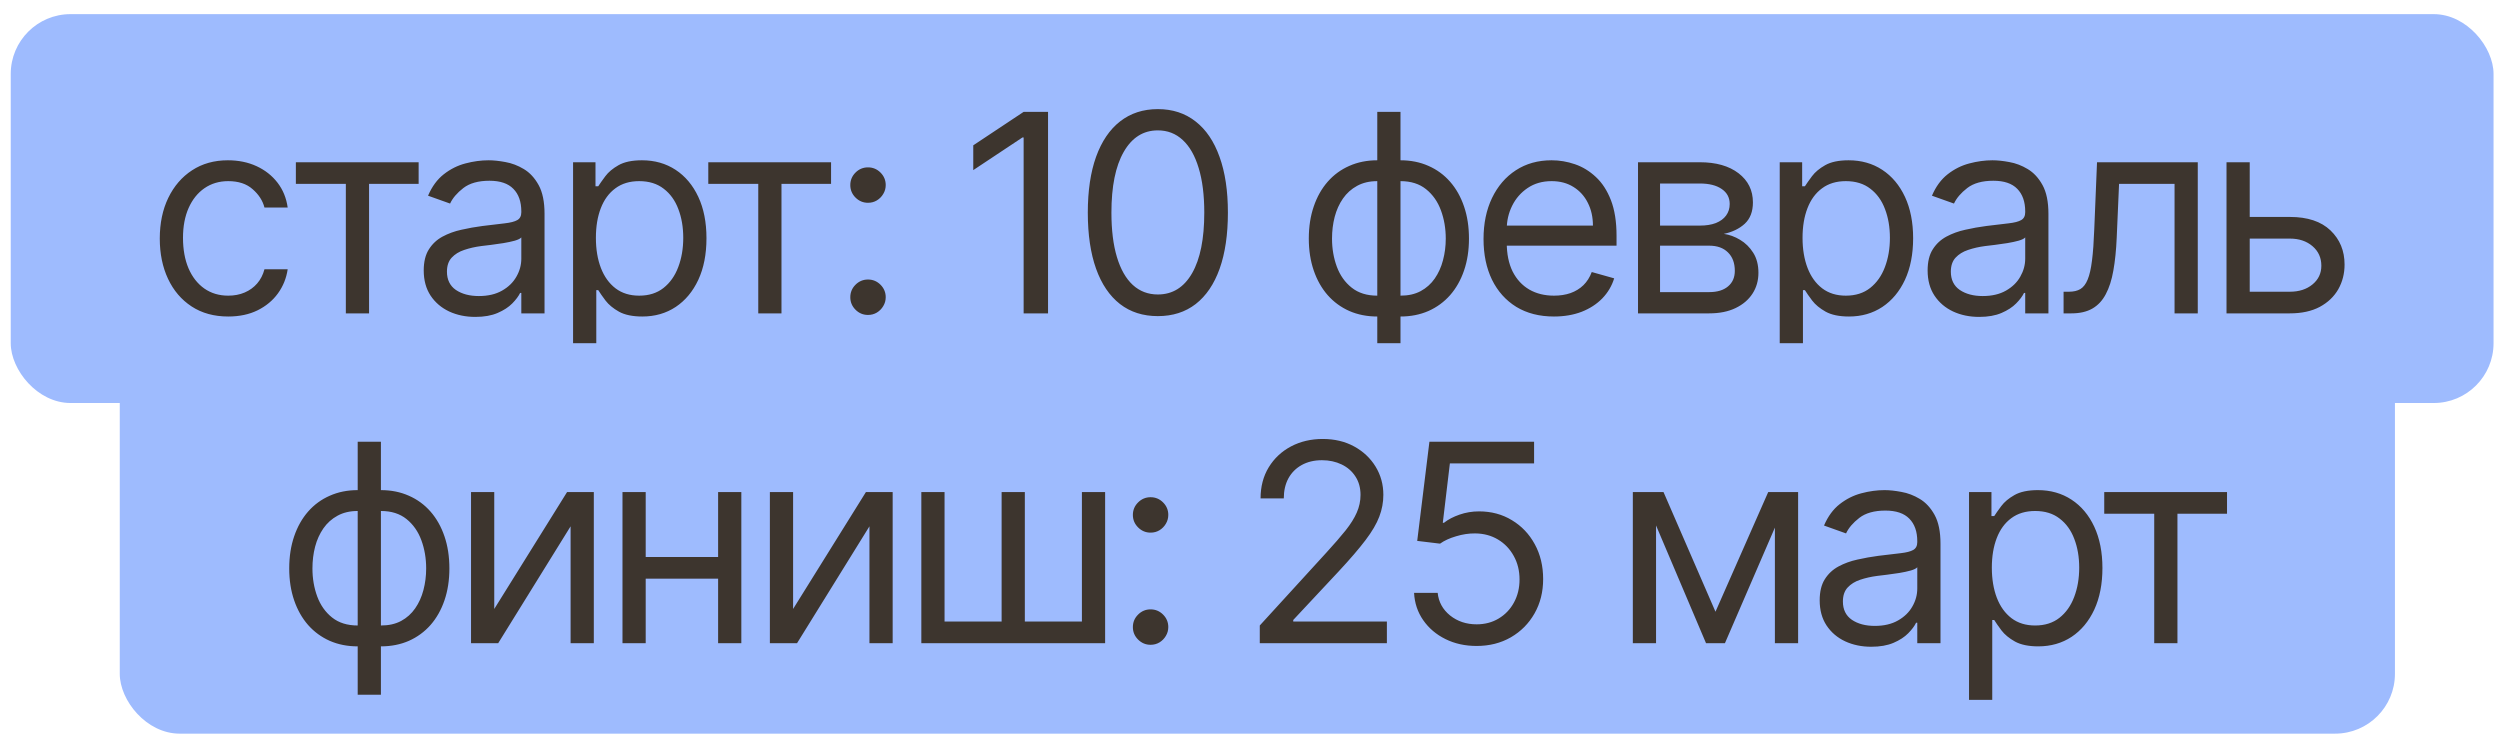
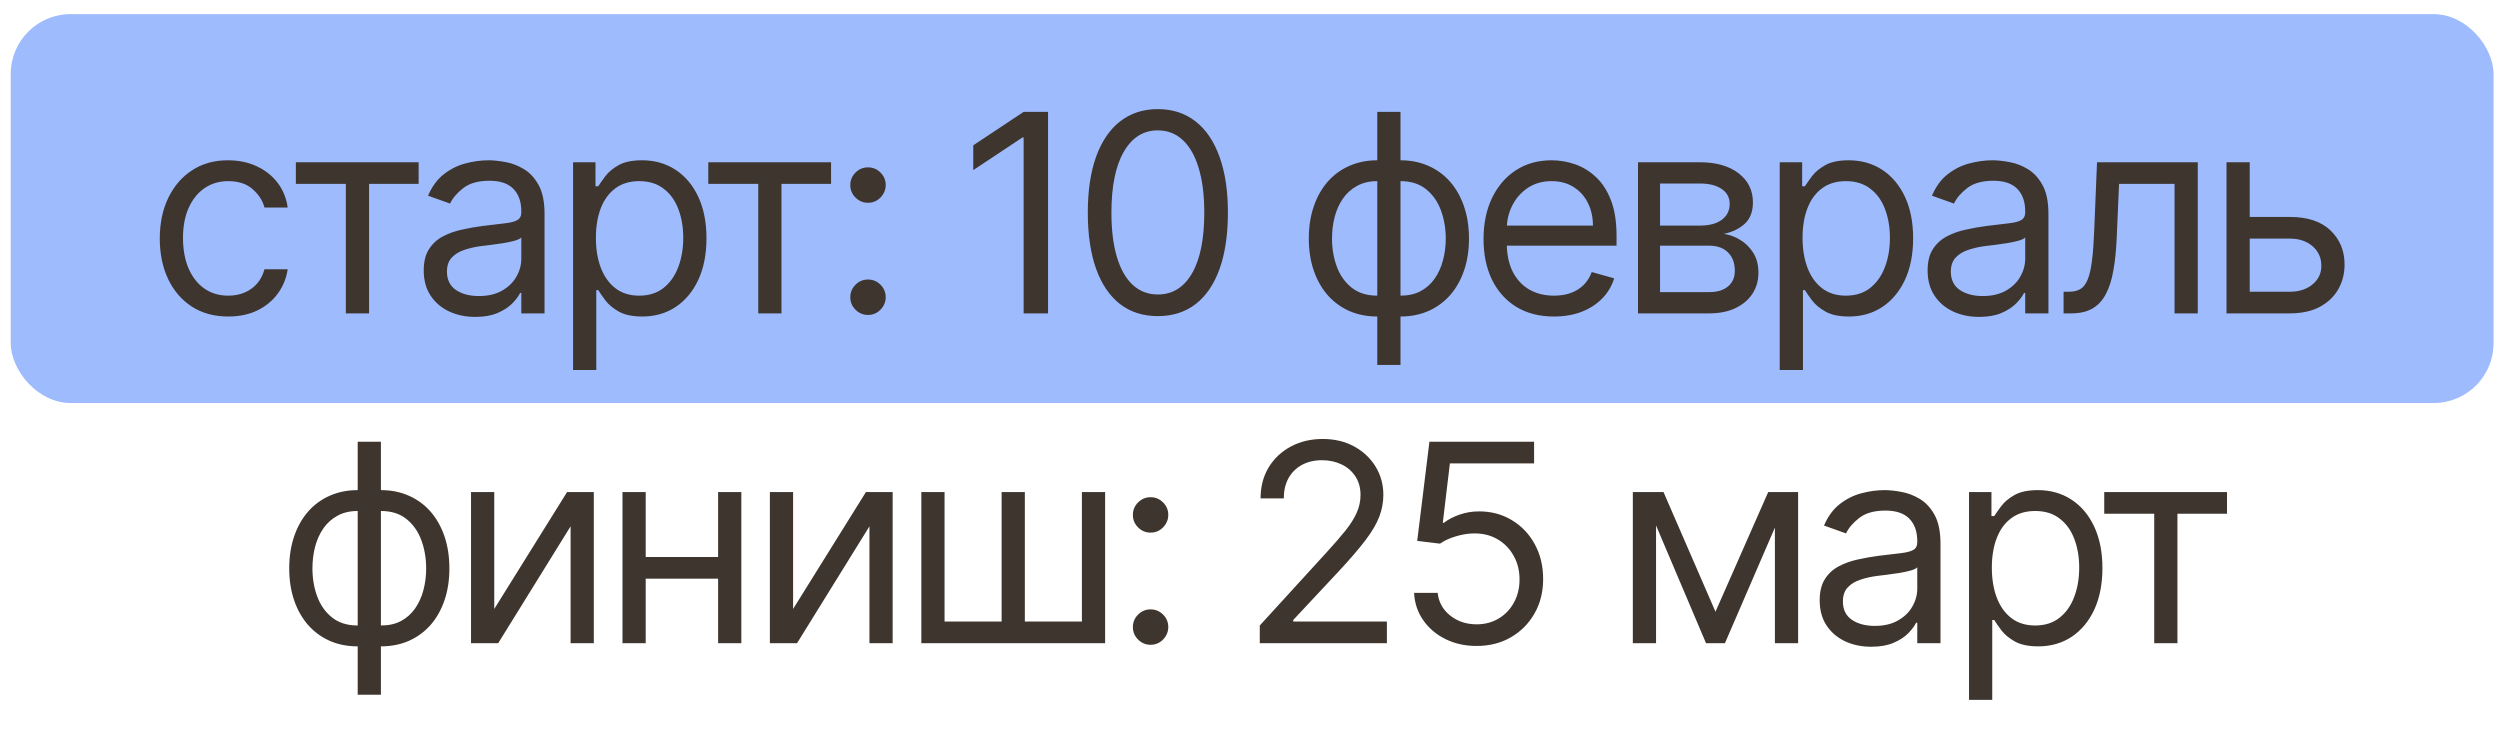
<svg xmlns="http://www.w3.org/2000/svg" width="167" height="49" viewBox="0 0 167 49" fill="none">
  <rect x="0.717" y="0.944" width="165.852" height="25.977" rx="3.996" fill="#9EBBFE" />
  <path d="M15.247 21.143C14.301 21.143 13.486 20.919 12.803 20.473C12.119 20.026 11.593 19.41 11.225 18.626C10.857 17.842 10.673 16.946 10.673 15.938C10.673 14.913 10.861 14.008 11.238 13.224C11.62 12.435 12.15 11.819 12.829 11.377C13.512 10.93 14.31 10.707 15.221 10.707C15.931 10.707 16.57 10.838 17.14 11.101C17.709 11.364 18.176 11.732 18.54 12.205C18.903 12.678 19.129 13.23 19.217 13.861H17.666C17.547 13.401 17.285 12.994 16.877 12.639C16.474 12.28 15.931 12.1 15.247 12.1C14.643 12.1 14.113 12.258 13.657 12.573C13.206 12.884 12.853 13.325 12.599 13.894C12.349 14.459 12.224 15.123 12.224 15.885C12.224 16.665 12.347 17.344 12.592 17.923C12.842 18.501 13.192 18.95 13.644 19.27C14.099 19.59 14.634 19.75 15.247 19.75C15.65 19.75 16.016 19.68 16.345 19.539C16.673 19.399 16.951 19.198 17.179 18.935C17.407 18.672 17.569 18.356 17.666 17.988H19.217C19.129 18.584 18.912 19.121 18.566 19.599C18.224 20.072 17.771 20.448 17.206 20.729C16.645 21.005 15.992 21.143 15.247 21.143ZM19.764 12.284V10.838H27.965V12.284H24.653V20.933H23.102V12.284H19.764ZM31.749 21.169C31.109 21.169 30.529 21.049 30.007 20.808C29.486 20.562 29.072 20.21 28.765 19.75C28.458 19.285 28.305 18.724 28.305 18.067C28.305 17.489 28.419 17.02 28.647 16.661C28.875 16.297 29.179 16.012 29.56 15.806C29.941 15.601 30.362 15.447 30.822 15.347C31.287 15.241 31.753 15.158 32.222 15.097C32.835 15.018 33.333 14.959 33.714 14.919C34.099 14.876 34.38 14.803 34.555 14.702C34.734 14.602 34.824 14.426 34.824 14.177V14.124C34.824 13.476 34.647 12.972 34.292 12.613C33.941 12.253 33.409 12.074 32.695 12.074C31.955 12.074 31.374 12.236 30.953 12.56C30.533 12.884 30.237 13.23 30.066 13.598L28.594 13.073C28.857 12.459 29.207 11.982 29.646 11.64C30.088 11.294 30.57 11.053 31.091 10.917C31.617 10.777 32.134 10.707 32.642 10.707C32.967 10.707 33.339 10.746 33.76 10.825C34.185 10.899 34.594 11.055 34.989 11.292C35.387 11.528 35.718 11.885 35.981 12.363C36.244 12.84 36.375 13.48 36.375 14.282V20.933H34.824V19.566H34.745C34.64 19.785 34.465 20.019 34.22 20.269C33.974 20.519 33.648 20.731 33.24 20.906C32.833 21.082 32.336 21.169 31.749 21.169ZM31.985 19.776C32.599 19.776 33.116 19.655 33.536 19.415C33.961 19.174 34.281 18.863 34.496 18.481C34.715 18.1 34.824 17.699 34.824 17.279V15.859C34.759 15.938 34.614 16.01 34.391 16.076C34.172 16.137 33.917 16.192 33.628 16.24C33.343 16.284 33.065 16.323 32.794 16.359C32.526 16.389 32.309 16.416 32.143 16.437C31.74 16.49 31.363 16.575 31.013 16.694C30.666 16.808 30.386 16.981 30.171 17.213C29.961 17.441 29.856 17.752 29.856 18.146C29.856 18.685 30.055 19.093 30.454 19.369C30.857 19.64 31.367 19.776 31.985 19.776ZM38.281 24.718V10.838H39.779V12.442H39.963C40.077 12.266 40.235 12.043 40.437 11.771C40.642 11.495 40.936 11.25 41.317 11.035C41.703 10.816 42.224 10.707 42.881 10.707C43.731 10.707 44.48 10.919 45.129 11.344C45.777 11.769 46.283 12.372 46.647 13.151C47.011 13.931 47.192 14.851 47.192 15.912C47.192 16.981 47.011 17.907 46.647 18.692C46.283 19.471 45.779 20.076 45.135 20.505C44.491 20.93 43.749 21.143 42.907 21.143C42.259 21.143 41.74 21.036 41.35 20.821C40.96 20.602 40.66 20.354 40.45 20.078C40.239 19.798 40.077 19.566 39.963 19.382H39.832V24.718H38.281ZM39.806 15.885C39.806 16.648 39.917 17.32 40.141 17.903C40.364 18.481 40.691 18.935 41.12 19.263C41.549 19.588 42.075 19.75 42.697 19.75C43.346 19.75 43.887 19.579 44.321 19.237C44.759 18.891 45.087 18.427 45.306 17.844C45.53 17.257 45.641 16.604 45.641 15.885C45.641 15.176 45.532 14.536 45.313 13.966C45.098 13.392 44.772 12.939 44.334 12.606C43.9 12.269 43.354 12.1 42.697 12.1C42.066 12.1 41.536 12.26 41.107 12.58C40.677 12.895 40.353 13.338 40.134 13.907C39.915 14.472 39.806 15.132 39.806 15.885ZM47.314 12.284V10.838H55.515V12.284H52.203V20.933H50.652V12.284H47.314ZM57.983 21.038C57.659 21.038 57.38 20.922 57.148 20.689C56.916 20.457 56.8 20.179 56.8 19.855C56.8 19.531 56.916 19.252 57.148 19.02C57.38 18.788 57.659 18.672 57.983 18.672C58.307 18.672 58.585 18.788 58.818 19.02C59.05 19.252 59.166 19.531 59.166 19.855C59.166 20.07 59.111 20.267 59.002 20.446C58.896 20.626 58.754 20.77 58.574 20.88C58.399 20.985 58.202 21.038 57.983 21.038ZM57.983 13.546C57.659 13.546 57.38 13.43 57.148 13.197C56.916 12.965 56.8 12.687 56.8 12.363C56.8 12.039 56.916 11.76 57.148 11.528C57.38 11.296 57.659 11.18 57.983 11.18C58.307 11.18 58.585 11.296 58.818 11.528C59.05 11.76 59.166 12.039 59.166 12.363C59.166 12.578 59.111 12.775 59.002 12.954C58.896 13.134 58.754 13.278 58.574 13.388C58.399 13.493 58.202 13.546 57.983 13.546ZM70.009 7.473V20.933H68.379V9.182H68.3L65.014 11.364V9.708L68.379 7.473H70.009ZM77.344 21.117C76.354 21.117 75.511 20.847 74.814 20.308C74.118 19.765 73.585 18.979 73.217 17.949C72.849 16.915 72.665 15.666 72.665 14.203C72.665 12.748 72.849 11.506 73.217 10.477C73.59 9.443 74.124 8.654 74.821 8.111C75.522 7.563 76.363 7.289 77.344 7.289C78.326 7.289 79.165 7.563 79.862 8.111C80.562 8.654 81.097 9.443 81.465 10.477C81.838 11.506 82.024 12.748 82.024 14.203C82.024 15.666 81.84 16.915 81.472 17.949C81.104 18.979 80.571 19.765 79.875 20.308C79.178 20.847 78.335 21.117 77.344 21.117ZM77.344 19.671C78.326 19.671 79.088 19.198 79.632 18.251C80.175 17.305 80.446 15.956 80.446 14.203C80.446 13.037 80.322 12.045 80.072 11.226C79.826 10.407 79.472 9.782 79.007 9.353C78.547 8.924 77.993 8.709 77.344 8.709C76.372 8.709 75.612 9.189 75.064 10.148C74.516 11.103 74.243 12.455 74.243 14.203C74.243 15.368 74.365 16.359 74.611 17.174C74.856 17.988 75.209 18.608 75.669 19.033C76.133 19.458 76.692 19.671 77.344 19.671ZM92.002 24.376V7.473H93.553V24.376H92.002ZM92.002 21.143C91.319 21.143 90.697 21.02 90.136 20.775C89.575 20.525 89.093 20.172 88.69 19.717C88.287 19.257 87.976 18.707 87.757 18.067C87.538 17.428 87.428 16.718 87.428 15.938C87.428 15.149 87.538 14.435 87.757 13.796C87.976 13.151 88.287 12.599 88.69 12.139C89.093 11.679 89.575 11.327 90.136 11.081C90.697 10.832 91.319 10.707 92.002 10.707H92.476V21.143H92.002ZM92.002 19.75H92.265V12.1H92.002C91.486 12.1 91.036 12.205 90.655 12.415C90.274 12.621 89.959 12.904 89.709 13.263C89.463 13.618 89.279 14.025 89.157 14.486C89.038 14.946 88.979 15.43 88.979 15.938C88.979 16.613 89.087 17.239 89.301 17.817C89.516 18.396 89.847 18.863 90.294 19.217C90.741 19.572 91.31 19.75 92.002 19.75ZM93.553 21.143H93.08V10.707H93.553C94.237 10.707 94.859 10.832 95.42 11.081C95.981 11.327 96.463 11.679 96.866 12.139C97.269 12.599 97.58 13.151 97.799 13.796C98.018 14.435 98.127 15.149 98.127 15.938C98.127 16.718 98.018 17.428 97.799 18.067C97.58 18.707 97.269 19.257 96.866 19.717C96.463 20.172 95.981 20.525 95.42 20.775C94.859 21.02 94.237 21.143 93.553 21.143ZM93.553 19.75C94.075 19.75 94.524 19.649 94.901 19.447C95.282 19.241 95.595 18.961 95.841 18.606C96.09 18.247 96.274 17.839 96.392 17.384C96.515 16.924 96.577 16.442 96.577 15.938C96.577 15.263 96.469 14.634 96.254 14.052C96.04 13.469 95.709 12.998 95.262 12.639C94.815 12.28 94.246 12.1 93.553 12.1H93.291V19.75H93.553ZM103.805 21.143C102.833 21.143 101.994 20.928 101.288 20.499C100.587 20.065 100.046 19.46 99.665 18.685C99.288 17.905 99.1 16.998 99.1 15.964C99.1 14.93 99.288 14.019 99.665 13.23C100.046 12.437 100.576 11.819 101.255 11.377C101.939 10.93 102.736 10.707 103.648 10.707C104.173 10.707 104.693 10.794 105.205 10.97C105.718 11.145 106.184 11.43 106.605 11.824C107.026 12.214 107.361 12.731 107.611 13.375C107.86 14.019 107.985 14.812 107.985 15.754V16.411H100.204V15.07H106.408C106.408 14.501 106.294 13.993 106.066 13.546C105.843 13.099 105.523 12.746 105.107 12.488C104.695 12.229 104.208 12.1 103.648 12.1C103.03 12.1 102.495 12.253 102.044 12.56C101.597 12.862 101.253 13.257 101.012 13.743C100.771 14.229 100.651 14.751 100.651 15.307V16.201C100.651 16.963 100.782 17.609 101.045 18.14C101.312 18.665 101.683 19.066 102.156 19.342C102.629 19.614 103.179 19.75 103.805 19.75C104.213 19.75 104.581 19.693 104.909 19.579C105.242 19.46 105.529 19.285 105.77 19.053C106.011 18.817 106.198 18.523 106.329 18.172L107.827 18.593C107.67 19.101 107.405 19.548 107.032 19.934C106.66 20.315 106.2 20.613 105.652 20.828C105.104 21.038 104.489 21.143 103.805 21.143ZM109.419 20.933V10.838H113.546C114.633 10.838 115.496 11.084 116.136 11.574C116.775 12.065 117.095 12.713 117.095 13.52C117.095 14.133 116.913 14.608 116.55 14.946C116.186 15.279 115.719 15.504 115.15 15.623C115.522 15.675 115.884 15.806 116.234 16.017C116.589 16.227 116.883 16.516 117.115 16.884C117.347 17.248 117.463 17.695 117.463 18.225C117.463 18.742 117.332 19.204 117.069 19.612C116.806 20.019 116.429 20.341 115.938 20.578C115.448 20.814 114.861 20.933 114.177 20.933H109.419ZM110.891 19.513H114.177C114.712 19.513 115.13 19.386 115.432 19.132C115.735 18.878 115.886 18.532 115.886 18.093C115.886 17.572 115.735 17.163 115.432 16.865C115.13 16.562 114.712 16.411 114.177 16.411H110.891V19.513ZM110.891 15.07H113.546C113.963 15.07 114.32 15.014 114.618 14.9C114.915 14.781 115.143 14.615 115.301 14.4C115.463 14.181 115.544 13.923 115.544 13.625C115.544 13.2 115.367 12.867 115.012 12.626C114.657 12.38 114.168 12.258 113.546 12.258H110.891V15.07ZM118.886 24.718V10.838H120.384V12.442H120.568C120.682 12.266 120.84 12.043 121.041 11.771C121.247 11.495 121.541 11.25 121.922 11.035C122.307 10.816 122.829 10.707 123.486 10.707C124.336 10.707 125.085 10.919 125.734 11.344C126.382 11.769 126.888 12.372 127.252 13.151C127.615 13.931 127.797 14.851 127.797 15.912C127.797 16.981 127.615 17.907 127.252 18.692C126.888 19.471 126.384 20.076 125.74 20.505C125.096 20.93 124.353 21.143 123.512 21.143C122.864 21.143 122.345 21.036 121.955 20.821C121.565 20.602 121.265 20.354 121.054 20.078C120.844 19.798 120.682 19.566 120.568 19.382H120.437V24.718H118.886ZM120.41 15.885C120.41 16.648 120.522 17.32 120.746 17.903C120.969 18.481 121.295 18.935 121.725 19.263C122.154 19.588 122.68 19.75 123.302 19.75C123.95 19.75 124.492 19.579 124.925 19.237C125.363 18.891 125.692 18.427 125.911 17.844C126.134 17.257 126.246 16.604 126.246 15.885C126.246 15.176 126.137 14.536 125.918 13.966C125.703 13.392 125.377 12.939 124.938 12.606C124.505 12.269 123.959 12.1 123.302 12.1C122.671 12.1 122.141 12.26 121.712 12.58C121.282 12.895 120.958 13.338 120.739 13.907C120.52 14.472 120.41 15.132 120.41 15.885ZM132.208 21.169C131.569 21.169 130.988 21.049 130.467 20.808C129.945 20.562 129.531 20.21 129.225 19.75C128.918 19.285 128.765 18.724 128.765 18.067C128.765 17.489 128.878 17.02 129.106 16.661C129.334 16.297 129.639 16.012 130.02 15.806C130.401 15.601 130.822 15.447 131.282 15.347C131.746 15.241 132.213 15.158 132.681 15.097C133.295 15.018 133.792 14.959 134.173 14.919C134.559 14.876 134.839 14.803 135.014 14.702C135.194 14.602 135.284 14.426 135.284 14.177V14.124C135.284 13.476 135.106 12.972 134.752 12.613C134.401 12.253 133.869 12.074 133.155 12.074C132.414 12.074 131.834 12.236 131.413 12.56C130.992 12.884 130.697 13.23 130.526 13.598L129.054 13.073C129.317 12.459 129.667 11.982 130.105 11.64C130.548 11.294 131.03 11.053 131.551 10.917C132.077 10.777 132.594 10.707 133.102 10.707C133.426 10.707 133.799 10.746 134.219 10.825C134.644 10.899 135.054 11.055 135.448 11.292C135.847 11.528 136.178 11.885 136.441 12.363C136.703 12.84 136.835 13.48 136.835 14.282V20.933H135.284V19.566H135.205C135.1 19.785 134.925 20.019 134.679 20.269C134.434 20.519 134.108 20.731 133.7 20.906C133.293 21.082 132.795 21.169 132.208 21.169ZM132.445 19.776C133.058 19.776 133.575 19.655 133.996 19.415C134.421 19.174 134.741 18.863 134.955 18.481C135.174 18.1 135.284 17.699 135.284 17.279V15.859C135.218 15.938 135.074 16.01 134.85 16.076C134.631 16.137 134.377 16.192 134.088 16.24C133.803 16.284 133.525 16.323 133.253 16.359C132.986 16.389 132.769 16.416 132.603 16.437C132.2 16.49 131.823 16.575 131.472 16.694C131.126 16.808 130.846 16.981 130.631 17.213C130.421 17.441 130.316 17.752 130.316 18.146C130.316 18.685 130.515 19.093 130.914 19.369C131.317 19.64 131.827 19.776 132.445 19.776ZM137.847 20.933V19.487H138.215C138.517 19.487 138.769 19.428 138.97 19.309C139.172 19.187 139.334 18.974 139.457 18.672C139.584 18.365 139.68 17.94 139.746 17.397C139.816 16.849 139.866 16.153 139.897 15.307L140.081 10.838H146.811V20.933H145.26V12.284H141.553L141.396 15.885C141.36 16.713 141.286 17.443 141.172 18.074C141.063 18.7 140.894 19.226 140.666 19.651C140.443 20.076 140.145 20.396 139.772 20.611C139.4 20.825 138.933 20.933 138.372 20.933H137.847ZM150.072 14.492H152.963C154.146 14.492 155.051 14.792 155.678 15.393C156.304 15.993 156.617 16.753 156.617 17.673C156.617 18.278 156.477 18.827 156.197 19.323C155.916 19.813 155.505 20.205 154.961 20.499C154.418 20.788 153.752 20.933 152.963 20.933H148.731V10.838H150.282V19.487H152.963C153.577 19.487 154.081 19.325 154.475 19C154.869 18.676 155.066 18.26 155.066 17.752C155.066 17.217 154.869 16.781 154.475 16.444C154.081 16.107 153.577 15.938 152.963 15.938H150.072V14.492Z" fill="#3D352E" />
-   <rect x="8" y="22.925" width="151.982" height="26.082" rx="3.996" fill="#9EBBFE" />
  <path d="M23.894 46.41V29.507H25.445V46.41H23.894ZM23.894 43.177C23.211 43.177 22.589 43.054 22.028 42.809C21.467 42.559 20.985 42.206 20.582 41.751C20.179 41.291 19.868 40.741 19.649 40.101C19.43 39.461 19.32 38.752 19.32 37.972C19.32 37.183 19.43 36.469 19.649 35.829C19.868 35.185 20.179 34.633 20.582 34.173C20.985 33.713 21.467 33.36 22.028 33.115C22.589 32.865 23.211 32.74 23.894 32.74H24.368V43.177H23.894ZM23.894 41.783H24.157V34.134H23.894C23.377 34.134 22.928 34.239 22.547 34.449C22.166 34.655 21.851 34.938 21.601 35.297C21.355 35.652 21.171 36.059 21.049 36.519C20.93 36.979 20.871 37.463 20.871 37.972C20.871 38.646 20.979 39.273 21.193 39.851C21.408 40.429 21.739 40.896 22.186 41.251C22.633 41.606 23.202 41.783 23.894 41.783ZM25.445 43.177H24.972V32.74H25.445C26.129 32.74 26.751 32.865 27.312 33.115C27.873 33.36 28.355 33.713 28.758 34.173C29.161 34.633 29.472 35.185 29.691 35.829C29.91 36.469 30.019 37.183 30.019 37.972C30.019 38.752 29.91 39.461 29.691 40.101C29.472 40.741 29.161 41.291 28.758 41.751C28.355 42.206 27.873 42.559 27.312 42.809C26.751 43.054 26.129 43.177 25.445 43.177ZM25.445 41.783C25.967 41.783 26.416 41.683 26.793 41.481C27.174 41.275 27.487 40.995 27.732 40.64C27.982 40.281 28.166 39.873 28.285 39.417C28.407 38.957 28.468 38.475 28.468 37.972C28.468 37.297 28.361 36.668 28.146 36.086C27.932 35.503 27.601 35.032 27.154 34.672C26.707 34.313 26.138 34.134 25.445 34.134H25.183V41.783H25.445ZM33.016 40.679L37.879 32.872H39.667V42.966H38.116V35.159L33.279 42.966H31.465V32.872H33.016V40.679ZM48.338 37.209V38.655H42.765V37.209H48.338ZM43.133 32.872V42.966H41.582V32.872H43.133ZM49.521 32.872V42.966H47.97V32.872H49.521ZM52.979 40.679L57.842 32.872H59.63V42.966H58.079V35.159L53.242 42.966H51.428V32.872H52.979V40.679ZM61.545 32.872H63.096V41.52H66.908V32.872H68.459V41.52H72.271V32.872H73.822V42.966H61.545V32.872ZM76.859 43.072C76.535 43.072 76.257 42.955 76.025 42.723C75.792 42.491 75.676 42.213 75.676 41.889C75.676 41.564 75.792 41.286 76.025 41.054C76.257 40.822 76.535 40.706 76.859 40.706C77.183 40.706 77.462 40.822 77.694 41.054C77.926 41.286 78.042 41.564 78.042 41.889C78.042 42.103 77.987 42.3 77.878 42.48C77.773 42.66 77.63 42.804 77.451 42.914C77.275 43.019 77.078 43.072 76.859 43.072ZM76.859 35.58C76.535 35.58 76.257 35.463 76.025 35.231C75.792 34.999 75.676 34.721 75.676 34.397C75.676 34.072 75.792 33.794 76.025 33.562C76.257 33.33 76.535 33.214 76.859 33.214C77.183 33.214 77.462 33.33 77.694 33.562C77.926 33.794 78.042 34.072 78.042 34.397C78.042 34.611 77.987 34.808 77.878 34.988C77.773 35.168 77.63 35.312 77.451 35.422C77.275 35.527 77.078 35.58 76.859 35.58ZM84.153 42.966V41.783L88.596 36.92C89.118 36.351 89.547 35.855 89.884 35.435C90.222 35.01 90.471 34.611 90.633 34.239C90.8 33.862 90.883 33.468 90.883 33.056C90.883 32.583 90.769 32.173 90.541 31.827C90.318 31.481 90.011 31.213 89.621 31.025C89.231 30.837 88.793 30.742 88.307 30.742C87.79 30.742 87.339 30.85 86.953 31.064C86.572 31.275 86.276 31.571 86.066 31.952C85.86 32.333 85.757 32.78 85.757 33.292H84.206C84.206 32.504 84.388 31.811 84.751 31.216C85.115 30.62 85.61 30.155 86.237 29.822C86.868 29.489 87.575 29.323 88.359 29.323C89.148 29.323 89.847 29.489 90.456 29.822C91.065 30.155 91.543 30.605 91.889 31.17C92.235 31.735 92.408 32.364 92.408 33.056C92.408 33.551 92.318 34.035 92.138 34.508C91.963 34.977 91.656 35.501 91.218 36.079C90.784 36.653 90.182 37.354 89.411 38.182L86.388 41.415V41.52H92.644V42.966H84.153ZM98.639 43.15C97.868 43.15 97.174 42.997 96.556 42.69C95.938 42.384 95.443 41.963 95.071 41.428C94.698 40.894 94.495 40.285 94.46 39.602H96.037C96.098 40.211 96.374 40.714 96.865 41.113C97.36 41.507 97.951 41.705 98.639 41.705C99.191 41.705 99.682 41.575 100.111 41.317C100.545 41.058 100.885 40.703 101.13 40.252C101.38 39.796 101.505 39.282 101.505 38.708C101.505 38.121 101.375 37.597 101.117 37.137C100.863 36.673 100.512 36.307 100.065 36.039C99.618 35.772 99.108 35.636 98.534 35.632C98.122 35.628 97.7 35.691 97.266 35.823C96.832 35.95 96.475 36.114 96.195 36.316L94.67 36.132L95.485 29.507H102.477V30.953H96.852L96.379 34.922H96.457C96.734 34.703 97.08 34.521 97.496 34.377C97.912 34.232 98.346 34.16 98.797 34.16C99.621 34.16 100.355 34.357 100.999 34.751C101.647 35.141 102.155 35.676 102.523 36.355C102.896 37.034 103.082 37.809 103.082 38.681C103.082 39.54 102.889 40.307 102.504 40.982C102.122 41.652 101.597 42.182 100.926 42.572C100.256 42.958 99.494 43.15 98.639 43.15ZM114.594 40.863L118.116 32.872H119.588L115.225 42.966H113.963L109.678 32.872H111.124L114.594 40.863ZM110.624 32.872V42.966H109.073V32.872H110.624ZM118.563 42.966V32.872H120.114V42.966H118.563ZM124.998 43.203C124.359 43.203 123.778 43.082 123.257 42.841C122.735 42.596 122.321 42.243 122.015 41.783C121.708 41.319 121.555 40.758 121.555 40.101C121.555 39.523 121.669 39.054 121.896 38.695C122.124 38.331 122.429 38.046 122.81 37.84C123.191 37.634 123.612 37.481 124.072 37.38C124.536 37.275 125.003 37.192 125.472 37.13C126.085 37.052 126.582 36.992 126.963 36.953C127.349 36.909 127.629 36.837 127.805 36.736C127.984 36.635 128.074 36.46 128.074 36.21V36.158C128.074 35.509 127.897 35.005 127.542 34.646C127.191 34.287 126.659 34.107 125.945 34.107C125.204 34.107 124.624 34.269 124.203 34.594C123.783 34.918 123.487 35.264 123.316 35.632L121.844 35.106C122.107 34.493 122.457 34.015 122.895 33.674C123.338 33.328 123.82 33.087 124.341 32.951C124.867 32.81 125.384 32.74 125.892 32.74C126.216 32.74 126.589 32.78 127.009 32.859C127.434 32.933 127.844 33.089 128.238 33.325C128.637 33.562 128.968 33.919 129.231 34.397C129.494 34.874 129.625 35.514 129.625 36.316V42.966H128.074V41.599H127.995C127.89 41.818 127.715 42.053 127.469 42.303C127.224 42.552 126.898 42.765 126.49 42.94C126.083 43.115 125.585 43.203 124.998 43.203ZM125.235 41.81C125.848 41.81 126.365 41.689 126.786 41.448C127.211 41.207 127.531 40.896 127.745 40.515C127.965 40.134 128.074 39.733 128.074 39.312V37.893C128.008 37.972 127.864 38.044 127.64 38.11C127.421 38.171 127.167 38.226 126.878 38.274C126.593 38.318 126.315 38.357 126.043 38.392C125.776 38.423 125.559 38.449 125.393 38.471C124.99 38.524 124.613 38.609 124.262 38.727C123.916 38.841 123.636 39.014 123.421 39.247C123.211 39.474 123.106 39.785 123.106 40.18C123.106 40.719 123.305 41.126 123.704 41.402C124.107 41.674 124.617 41.81 125.235 41.81ZM131.531 46.752V32.872H133.029V34.475H133.213C133.327 34.3 133.485 34.077 133.686 33.805C133.892 33.529 134.186 33.284 134.567 33.069C134.952 32.85 135.474 32.74 136.131 32.74C136.981 32.74 137.73 32.953 138.378 33.378C139.027 33.803 139.533 34.405 139.897 35.185C140.26 35.965 140.442 36.885 140.442 37.945C140.442 39.014 140.26 39.941 139.897 40.725C139.533 41.505 139.029 42.11 138.385 42.539C137.741 42.964 136.998 43.177 136.157 43.177C135.509 43.177 134.99 43.069 134.6 42.855C134.21 42.636 133.91 42.388 133.699 42.112C133.489 41.832 133.327 41.599 133.213 41.415H133.082V46.752H131.531ZM133.055 37.919C133.055 38.681 133.167 39.354 133.39 39.937C133.614 40.515 133.94 40.968 134.37 41.297C134.799 41.621 135.325 41.783 135.947 41.783C136.595 41.783 137.136 41.612 137.57 41.271C138.008 40.925 138.337 40.46 138.556 39.877C138.779 39.29 138.891 38.638 138.891 37.919C138.891 37.209 138.782 36.57 138.563 36C138.348 35.426 138.021 34.973 137.583 34.64C137.15 34.302 136.604 34.134 135.947 34.134C135.316 34.134 134.786 34.294 134.356 34.613C133.927 34.929 133.603 35.371 133.384 35.941C133.165 36.506 133.055 37.166 133.055 37.919ZM140.563 34.318V32.872H148.765V34.318H145.453V42.966H143.902V34.318H140.563Z" fill="#3D352E" />
</svg>